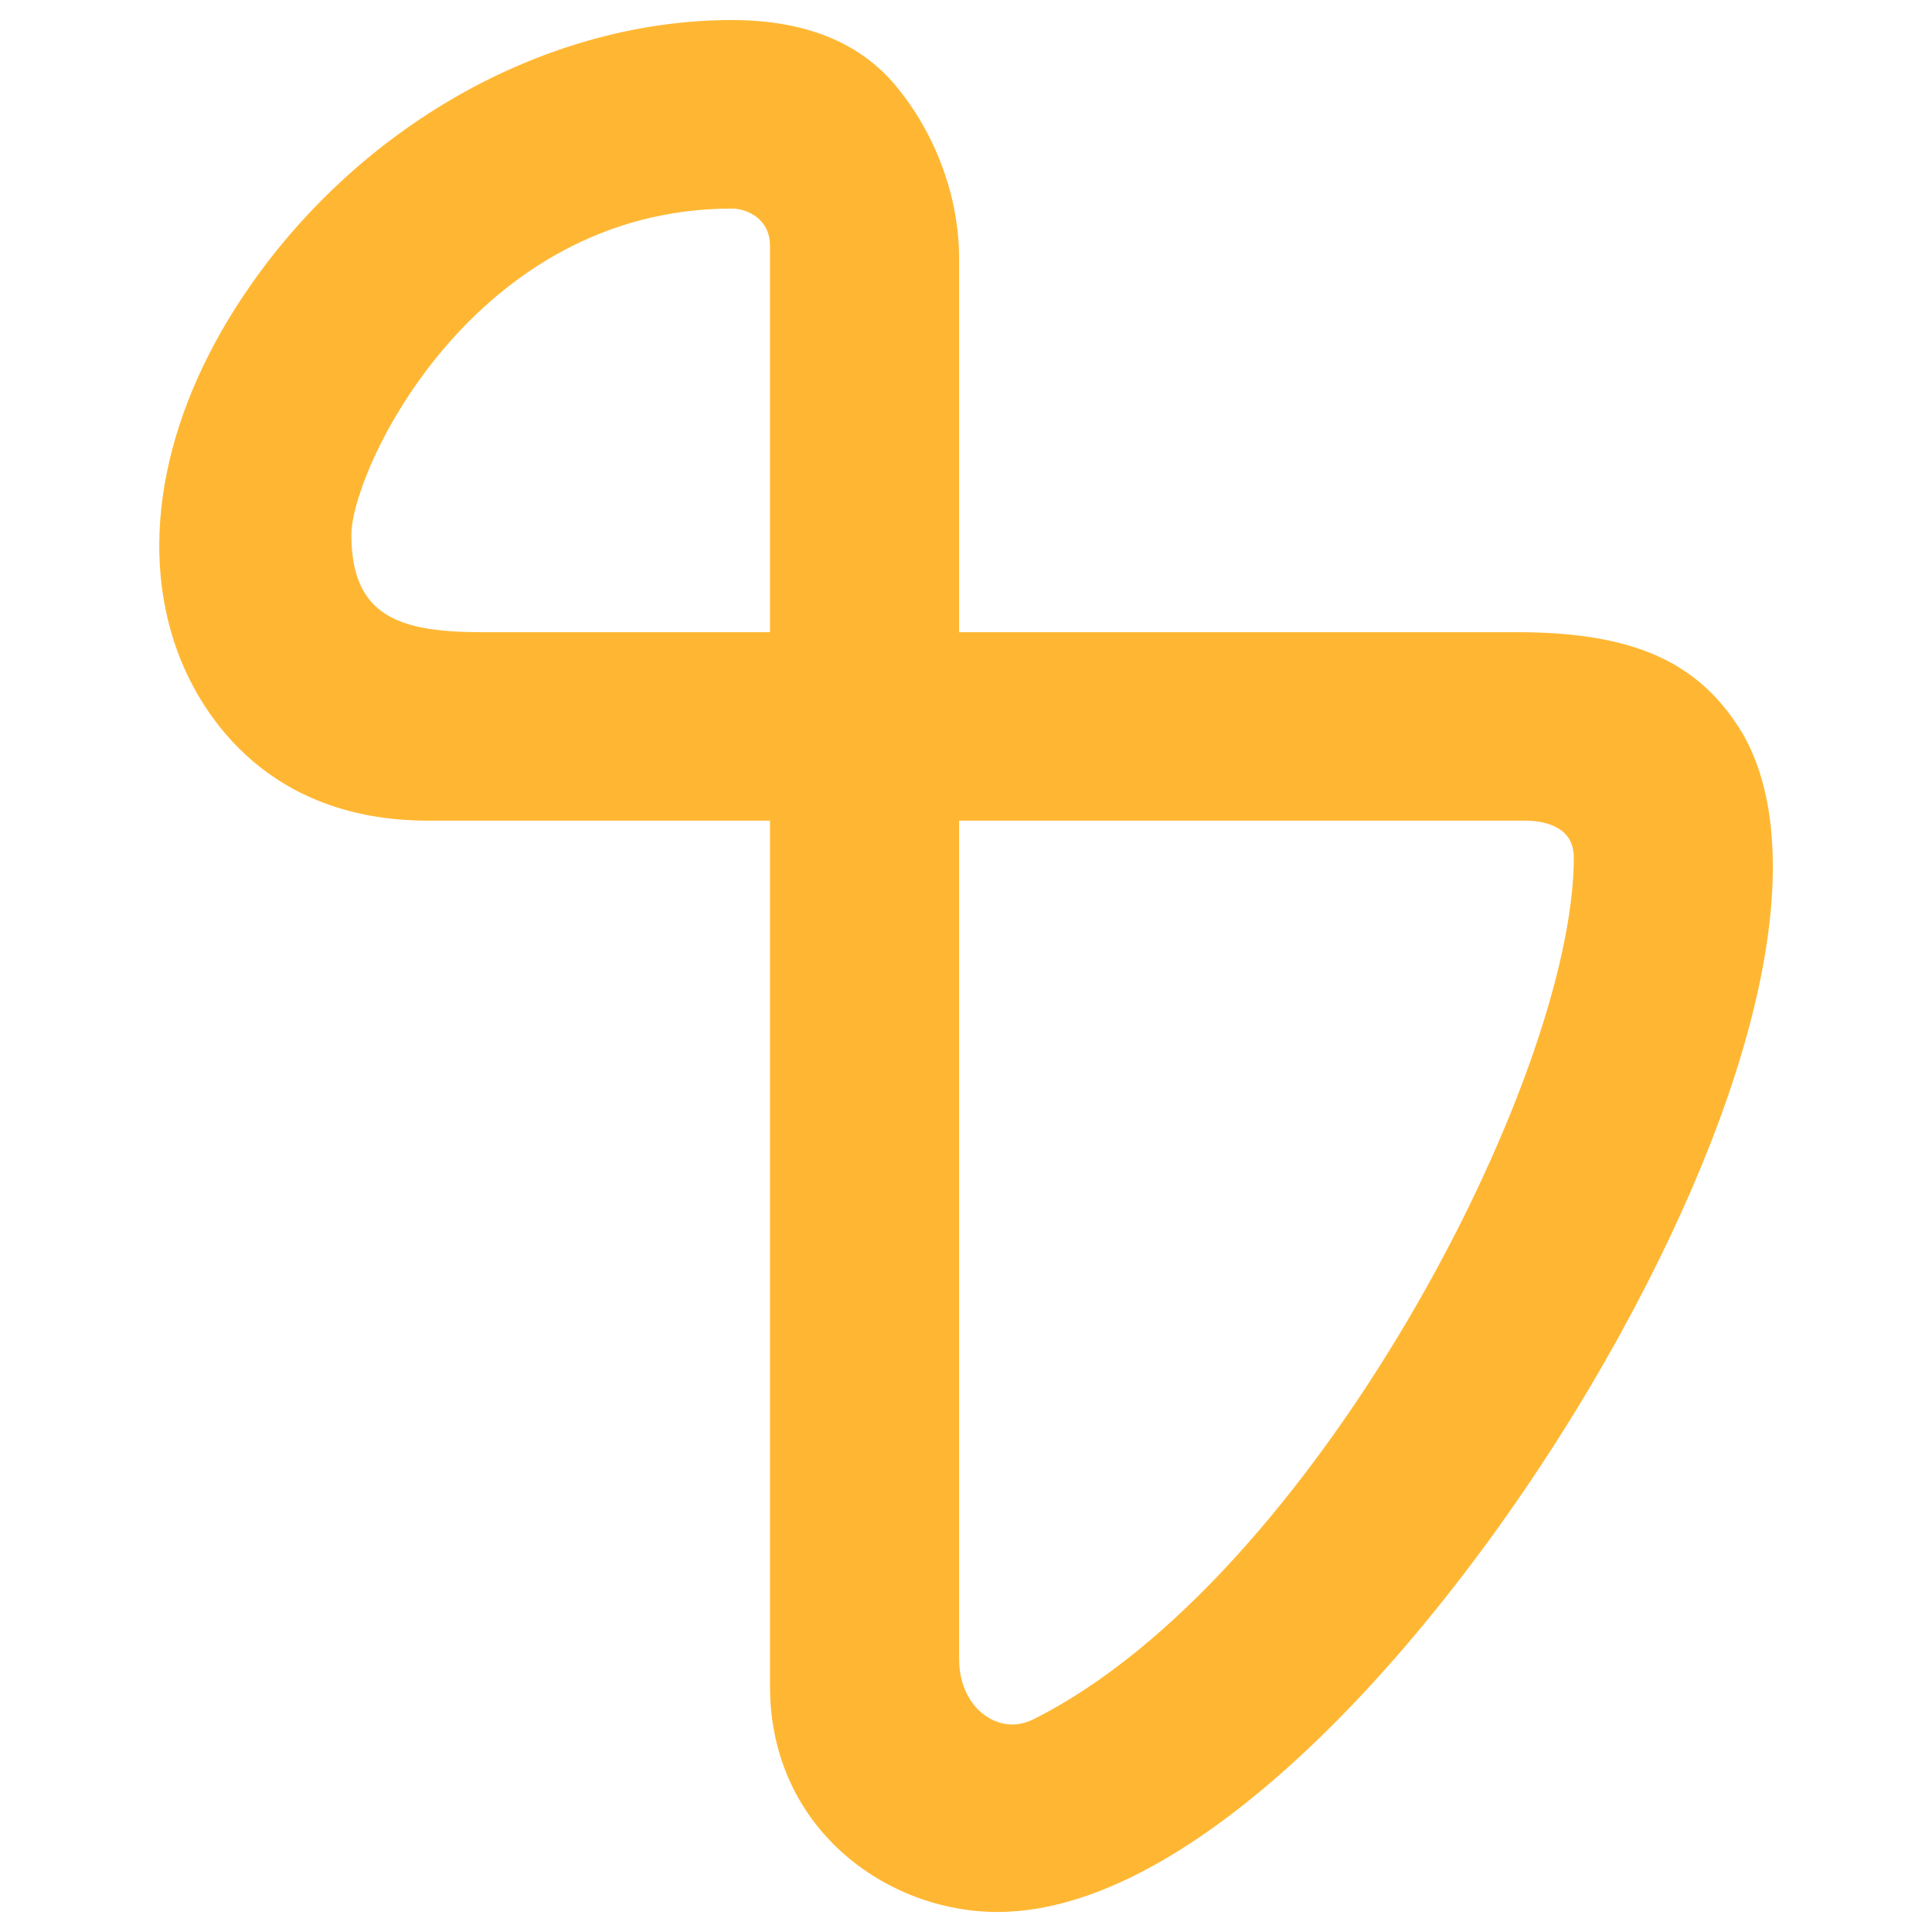
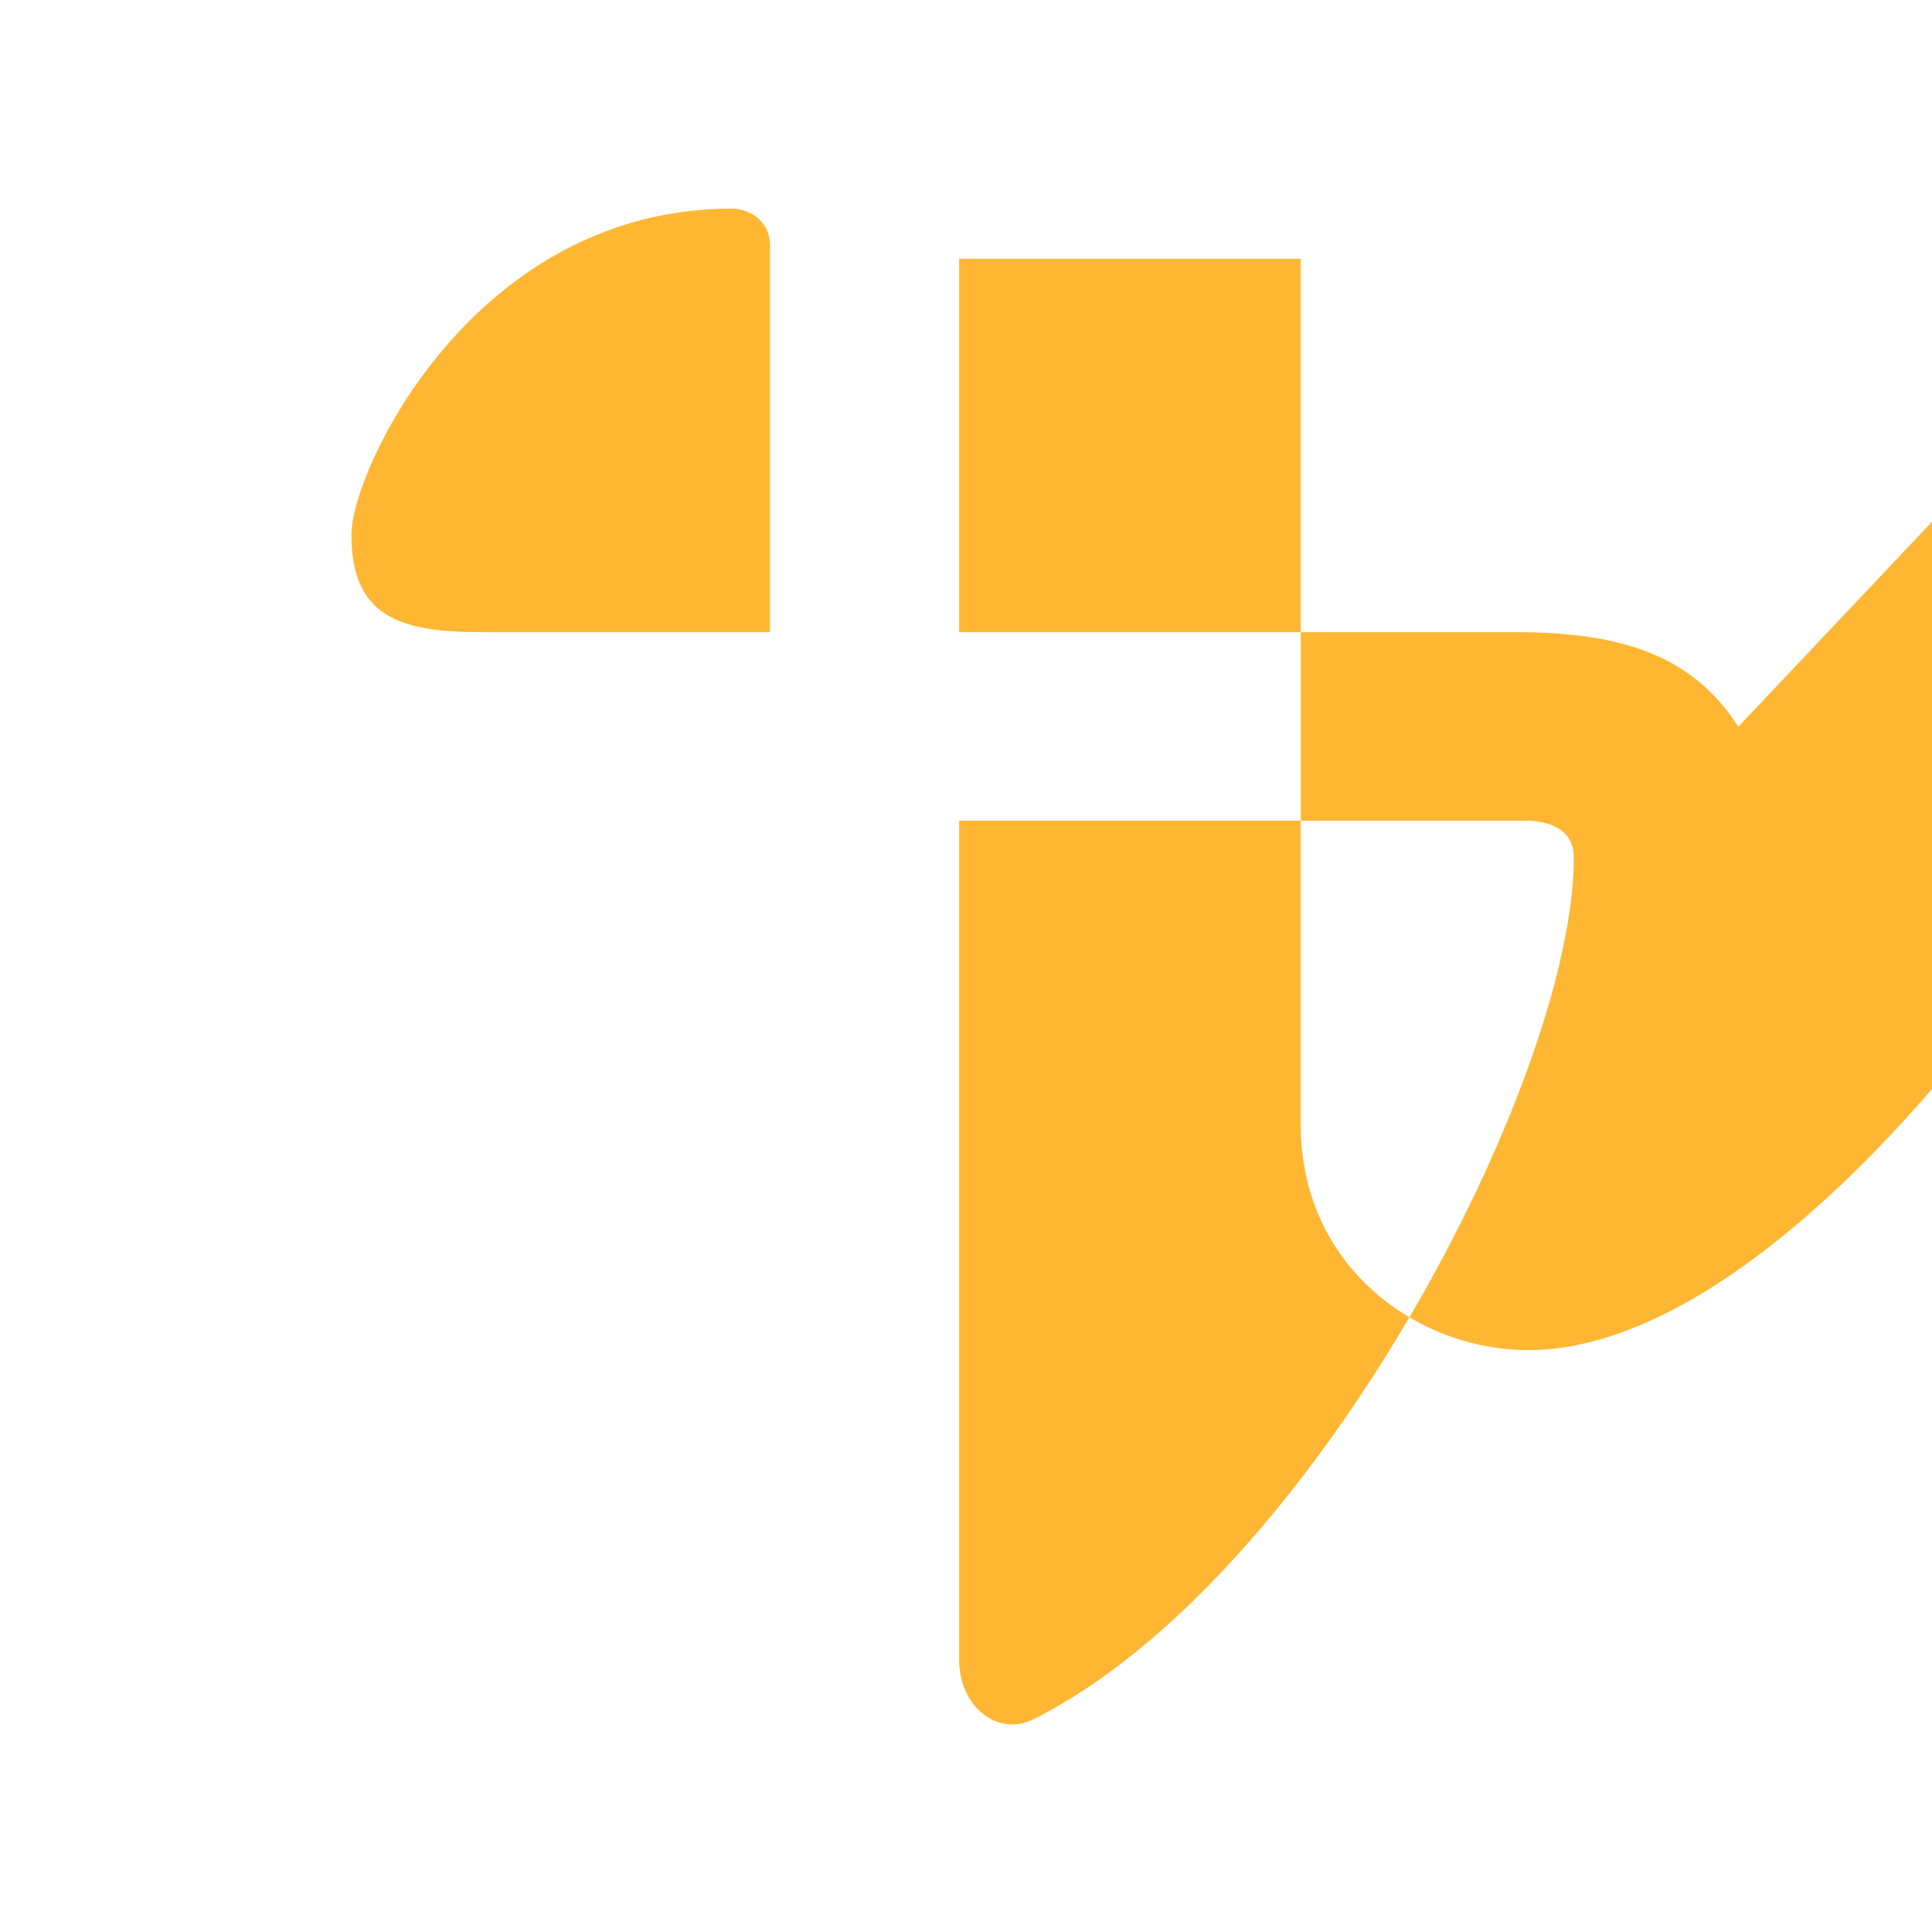
<svg xmlns="http://www.w3.org/2000/svg" id="Camada_1" viewBox="0 0 500 500">
  <defs>
    <style>
      .cls-1 {
        fill: #ffb733;
      }
    </style>
  </defs>
-   <path class="cls-1" d="M449.88,188.08c-10.88-16.91-27.34-24.1-55.2-24.46h-146.46v-96.64c0-15.91-5.97-32.23-16.39-44.78-9.37-11.29-23.63-17.01-42.4-17.01-47.12,0-94.79,26.19-124.38,68.35-22.53,32.1-29.51,66.73-19.13,95.03,4.83,13.18,20.83,43.82,64.95,43.82h88.41v224.09c0,36.52,29.96,58.34,58.92,58.34,54.28,0,121.64-77.65,161.25-149.8,37.89-69,49.27-127.67,30.45-156.95h.01,0ZM407.3,221.86c0,57.6-67.72,187-139.81,223.07-3.92,1.96-8.11,1.8-11.81-.48-4.66-2.87-7.46-8.49-7.46-15.05v-217.02h146.46c3.79,0,12.61.92,12.61,9.48h0ZM199.27,63.55v100.06h-74.62c-21.35,0-33.71-4.13-33.71-25.22,0-16.71,31.67-84.41,98.5-84.41,3.8,0,9.83,2.6,9.83,9.57h0Z" />
+   <path class="cls-1" d="M449.88,188.08c-10.88-16.91-27.34-24.1-55.2-24.46h-146.46v-96.64h88.41v224.09c0,36.52,29.96,58.34,58.92,58.34,54.28,0,121.64-77.65,161.25-149.8,37.89-69,49.27-127.67,30.45-156.95h.01,0ZM407.3,221.86c0,57.6-67.72,187-139.81,223.07-3.92,1.96-8.11,1.8-11.81-.48-4.66-2.87-7.46-8.49-7.46-15.05v-217.02h146.46c3.79,0,12.61.92,12.61,9.48h0ZM199.27,63.55v100.06h-74.62c-21.35,0-33.71-4.13-33.71-25.22,0-16.71,31.67-84.41,98.5-84.41,3.8,0,9.83,2.6,9.83,9.57h0Z" />
</svg>